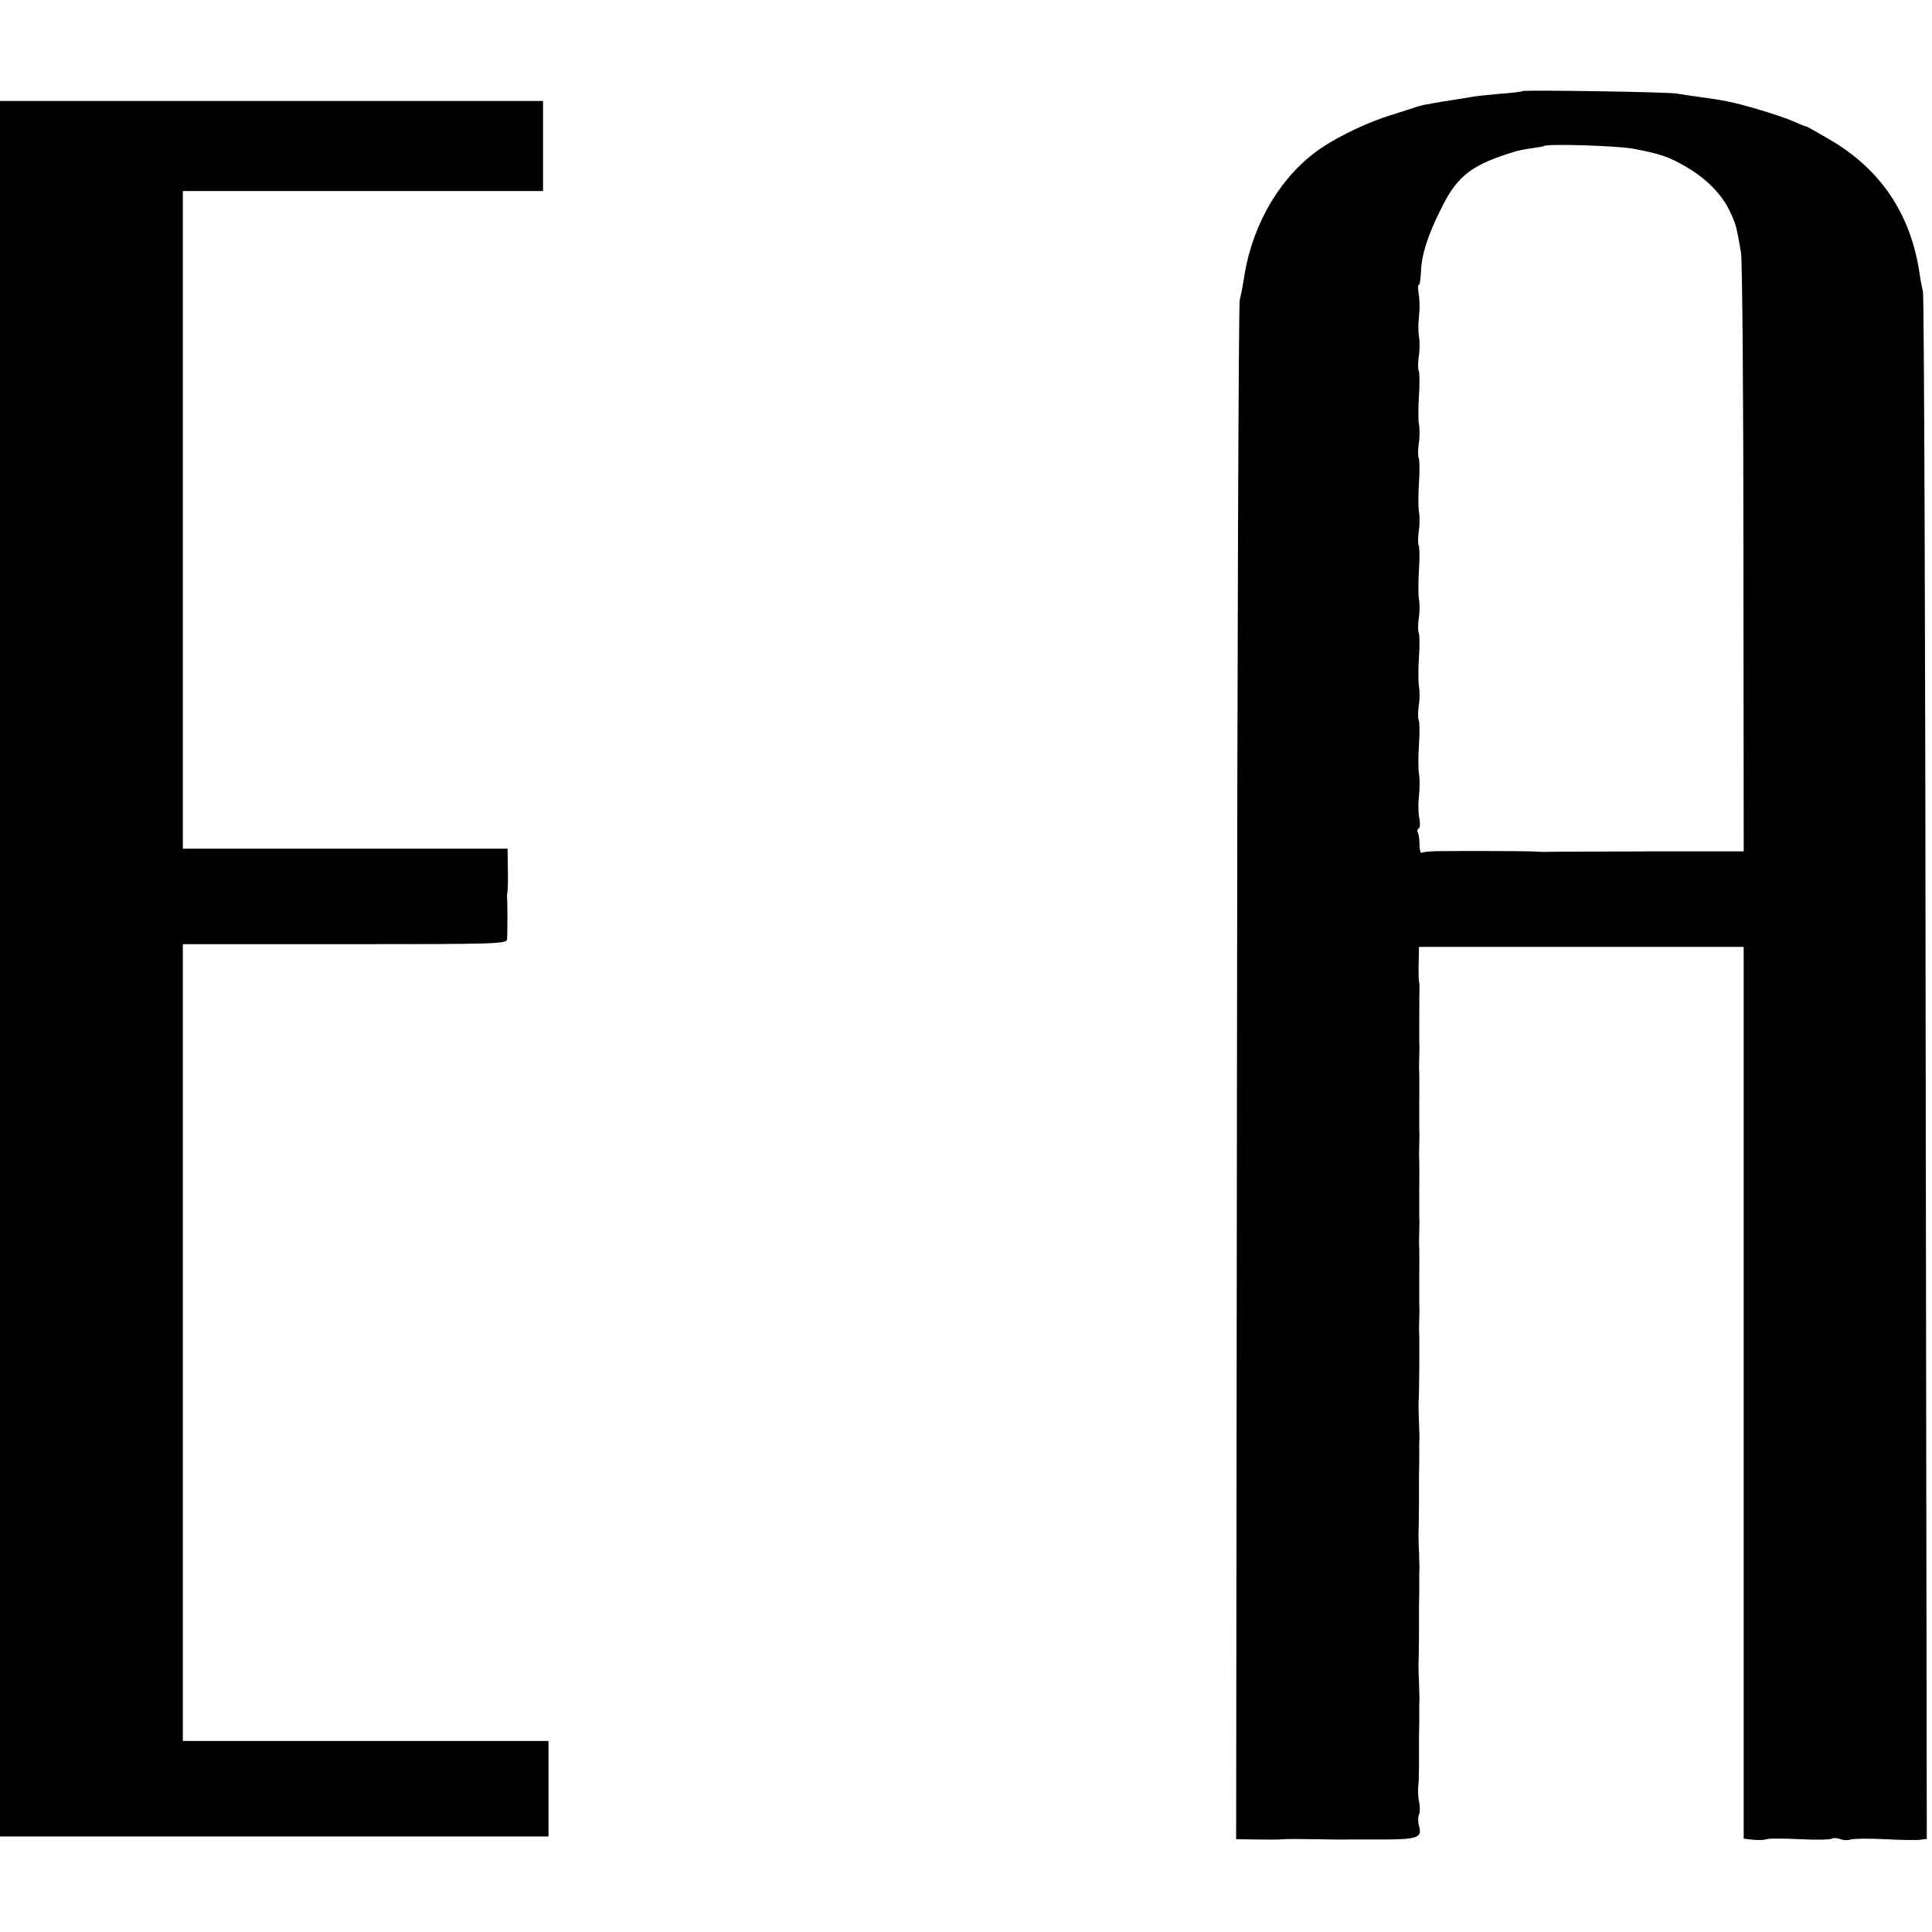
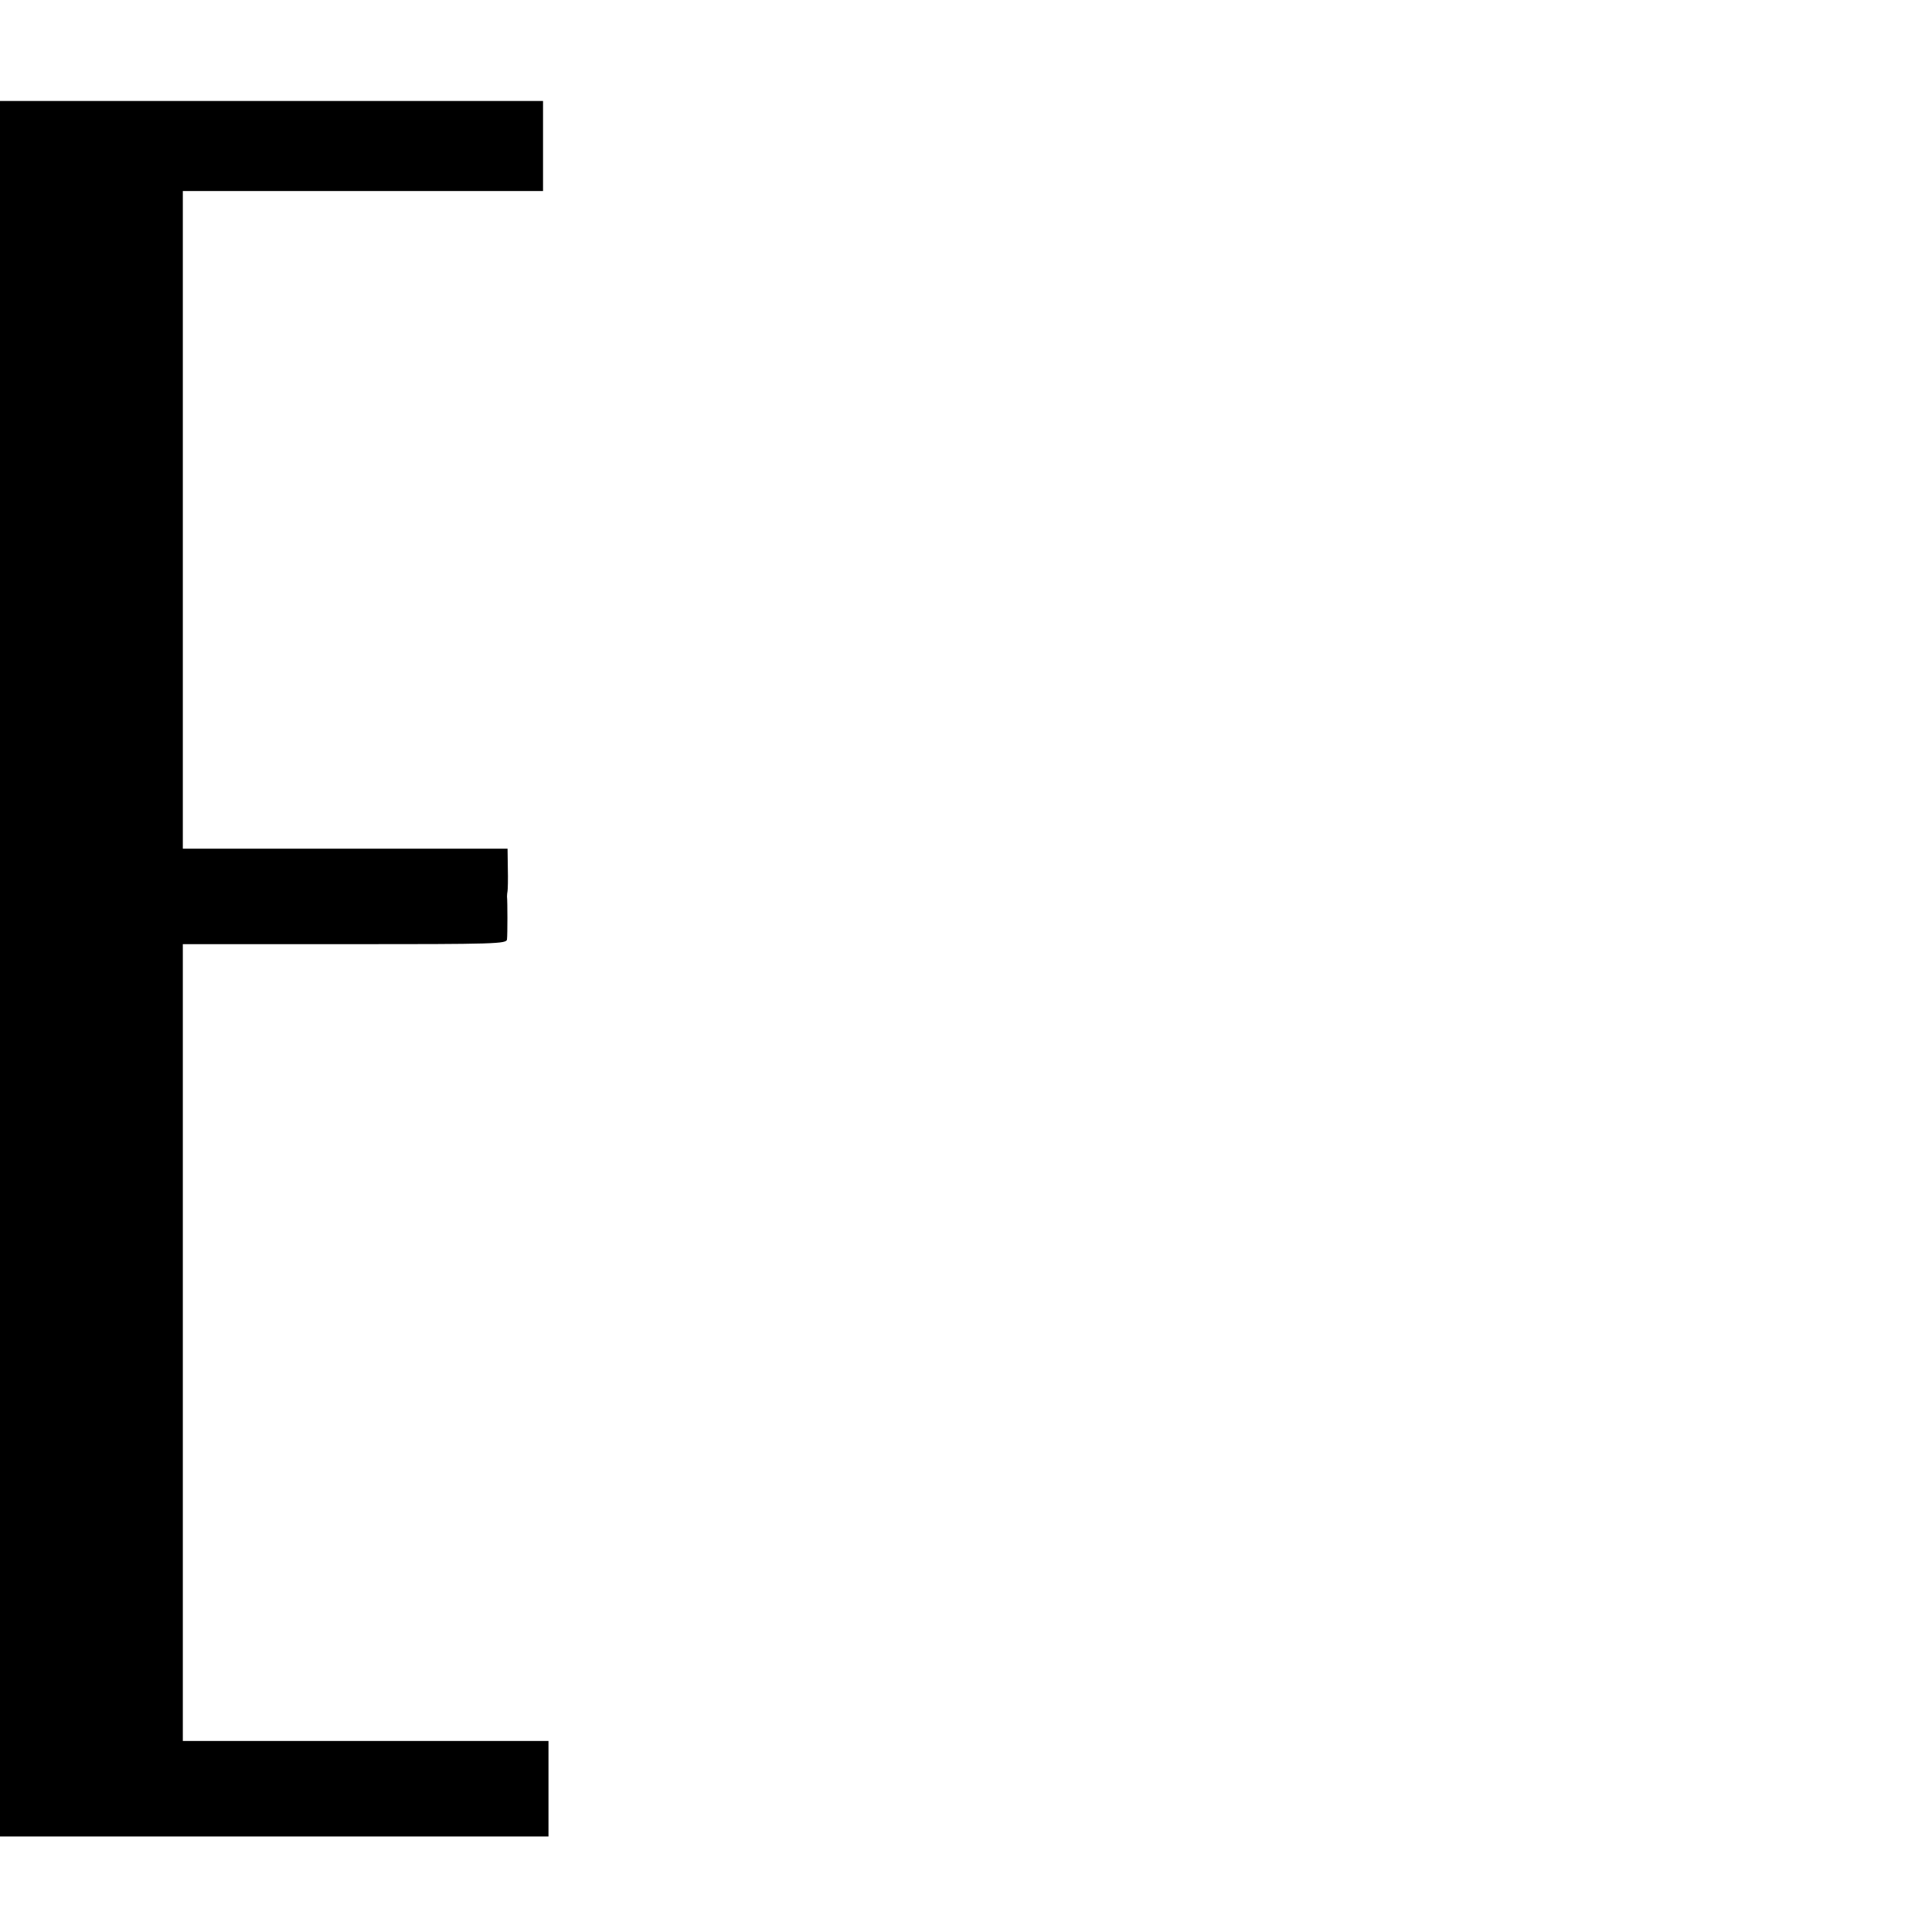
<svg xmlns="http://www.w3.org/2000/svg" version="1.0" width="708pt" height="708pt" viewBox="0 0 708 708" preserveAspectRatio="xMidYMid meet">
  <g transform="translate(0,708) scale(0.1,-0.1)" fill="#000000" stroke="none">
-     <path d="M5579 6746 c-2 -2 -41 -7 -86 -10 -45 -4 -92 -9 -105 -12 -13 -2 -38 -6 -55 -9 -29 -4 -64 -10 -113 -19 -8 -2 -22 -5 -30 -8 -8 -3 -49 -16 -90 -29 -83 -25 -191 -76 -259 -122 -143 -97 -248 -270 -280 -462 -5 -33 -13 -76 -18 -95 -4 -19 -9 -1296 -10 -2838 l-3 -2802 82 -1 c46 -1 88 0 93 1 6 1 57 1 115 0 58 -1 112 -2 120 -1 8 0 66 0 128 0 127 0 145 7 132 50 -4 16 -4 34 0 41 4 6 4 26 1 44 -4 17 -5 42 -4 56 2 14 3 46 3 73 0 26 0 54 0 62 0 8 0 22 0 30 0 8 0 38 1 65 0 28 0 60 0 73 1 12 1 33 0 47 0 14 -1 41 -2 60 -1 19 -1 47 0 63 0 15 1 50 1 77 0 28 0 57 0 65 0 8 0 22 0 30 0 8 0 38 1 65 0 28 0 60 0 73 1 12 1 33 0 47 0 14 -1 41 -2 60 -1 19 -1 47 0 63 0 15 1 50 1 77 0 28 0 57 0 65 0 8 0 22 0 30 0 8 0 38 1 65 0 28 0 60 0 73 1 12 1 33 0 47 -3 80 -3 96 -2 108 2 23 3 219 2 242 -1 8 -1 33 0 55 1 22 1 47 0 55 0 8 0 56 0 105 1 50 0 97 0 105 -1 8 -1 33 0 55 1 22 1 47 0 55 0 8 0 56 0 105 1 50 0 97 0 105 -1 8 -1 33 0 55 1 22 1 47 0 55 0 8 0 56 0 105 1 50 0 97 0 105 -1 8 -1 33 0 55 1 22 1 47 0 55 0 13 0 180 1 205 0 6 -1 15 -2 20 -1 6 -2 36 -1 68 l1 57 595 0 595 0 0 -1634 0 -1634 34 -4 c19 -2 41 -1 50 2 8 3 63 3 121 0 59 -3 112 -2 118 2 6 3 20 3 31 -2 12 -4 29 -5 38 -1 9 3 66 4 125 1 59 -3 118 -4 131 -2 l23 3 -4 2822 c-1 1552 -6 2833 -10 2847 -3 13 -9 42 -12 65 -32 219 -141 383 -329 493 -44 26 -82 47 -85 48 -4 0 -24 8 -46 18 -22 10 -83 31 -135 46 -89 26 -119 32 -222 46 -24 3 -56 8 -73 11 -33 6 -560 14 -566 9z m406 -211 c101 -19 133 -30 200 -70 72 -43 128 -101 156 -163 21 -45 23 -55 39 -147 5 -27 9 -533 9 -1122 l1 -1073 -357 0 c-197 -1 -365 -1 -373 -2 -8 0 -31 1 -50 2 -32 1 -194 2 -333 1 -32 0 -62 -3 -67 -6 -4 -3 -8 10 -8 29 0 19 -3 39 -6 45 -4 5 -2 12 3 15 5 3 6 20 2 38 -4 18 -4 55 -1 82 3 28 3 64 0 80 -3 16 -3 65 0 108 3 44 2 84 -1 89 -3 6 -3 29 0 52 4 23 4 55 1 71 -3 16 -3 65 0 108 3 44 2 84 -1 89 -3 6 -3 29 0 52 4 23 4 55 1 71 -3 16 -3 65 0 108 3 44 2 84 -1 89 -3 6 -3 29 0 52 4 23 4 55 1 71 -3 16 -3 65 0 108 3 44 2 84 -1 89 -3 6 -3 29 0 52 4 23 4 55 1 71 -3 16 -3 65 0 108 3 44 2 84 -1 89 -3 6 -3 29 0 52 4 23 4 56 1 72 -3 17 -3 50 0 75 3 25 3 62 -1 82 -3 20 -3 36 0 34 3 -3 7 18 8 45 2 64 24 135 76 238 59 119 112 159 277 208 8 2 33 7 55 10 22 3 41 6 43 8 10 9 268 1 327 -10z" />
    <path d="M0 3530 l0 -3180 1005 0 1005 0 0 175 0 175 -670 0 -670 0 0 1460 0 1460 593 0 c558 0 594 1 595 18 2 17 2 138 0 157 0 6 1 15 2 20 1 6 2 43 1 83 l-1 72 -595 0 -595 0 0 1205 0 1205 660 0 660 0 0 165 0 165 -995 0 -995 0 0 -3180z" />
  </g>
</svg>